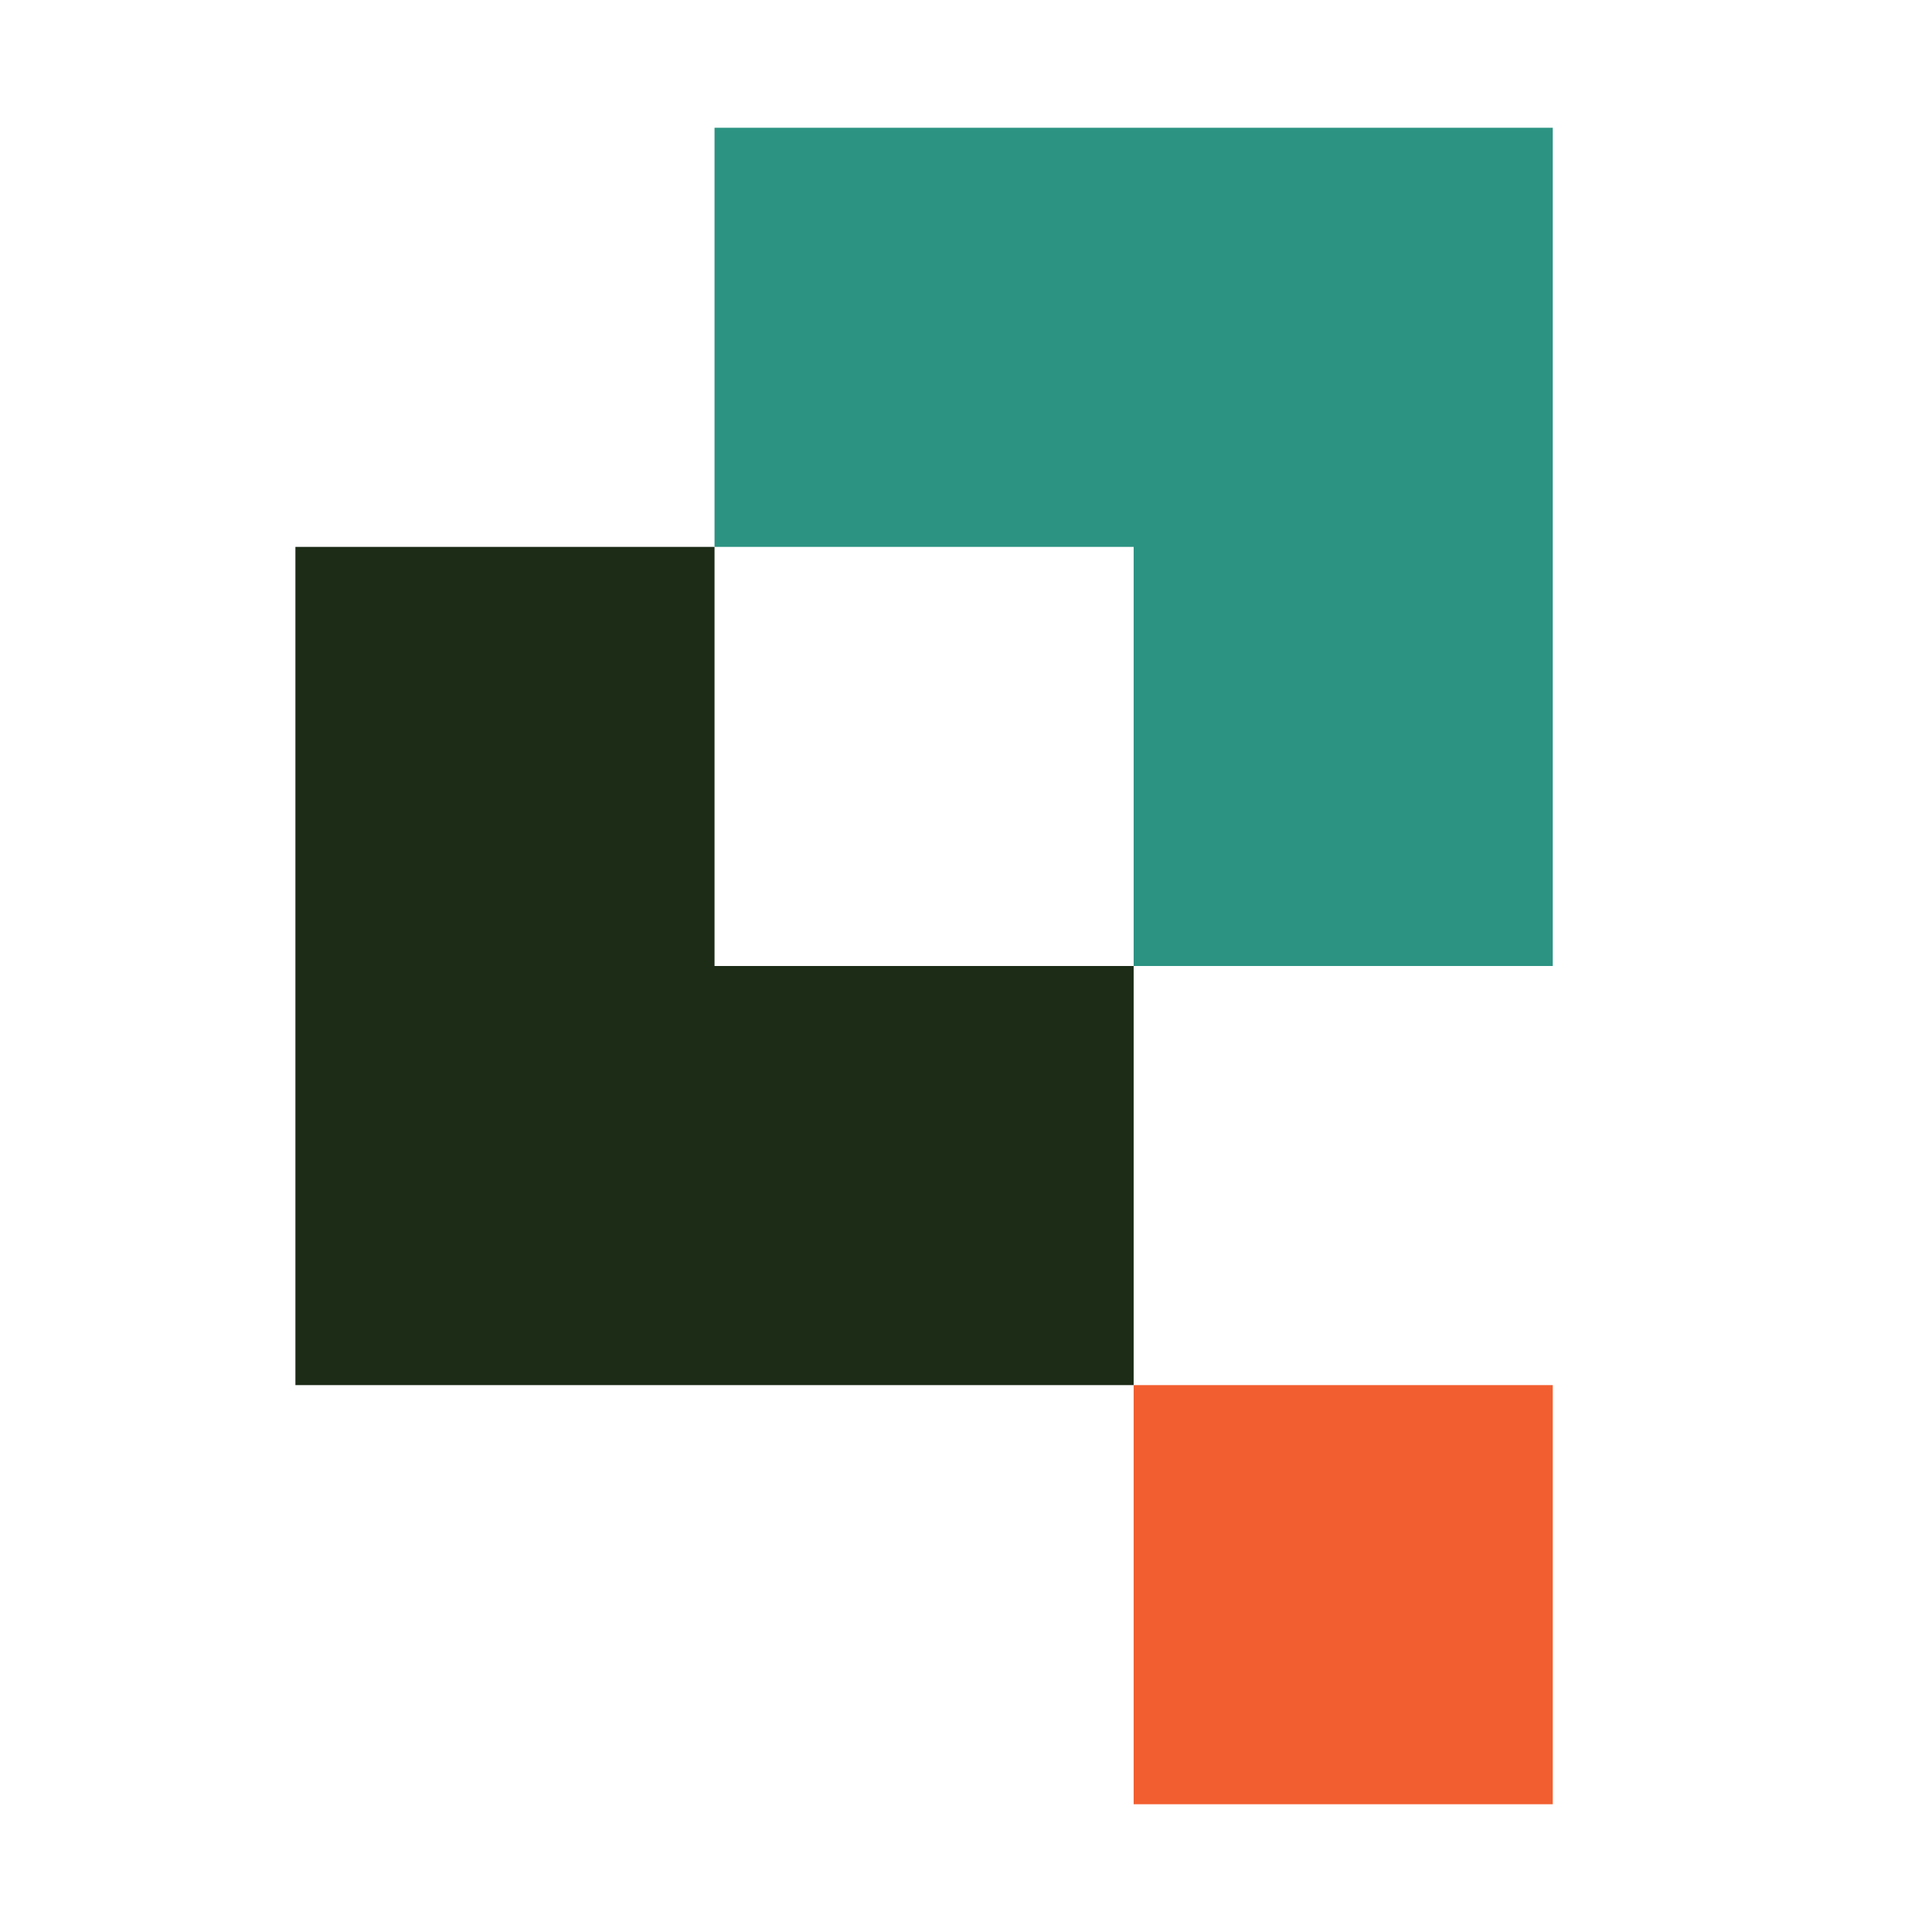
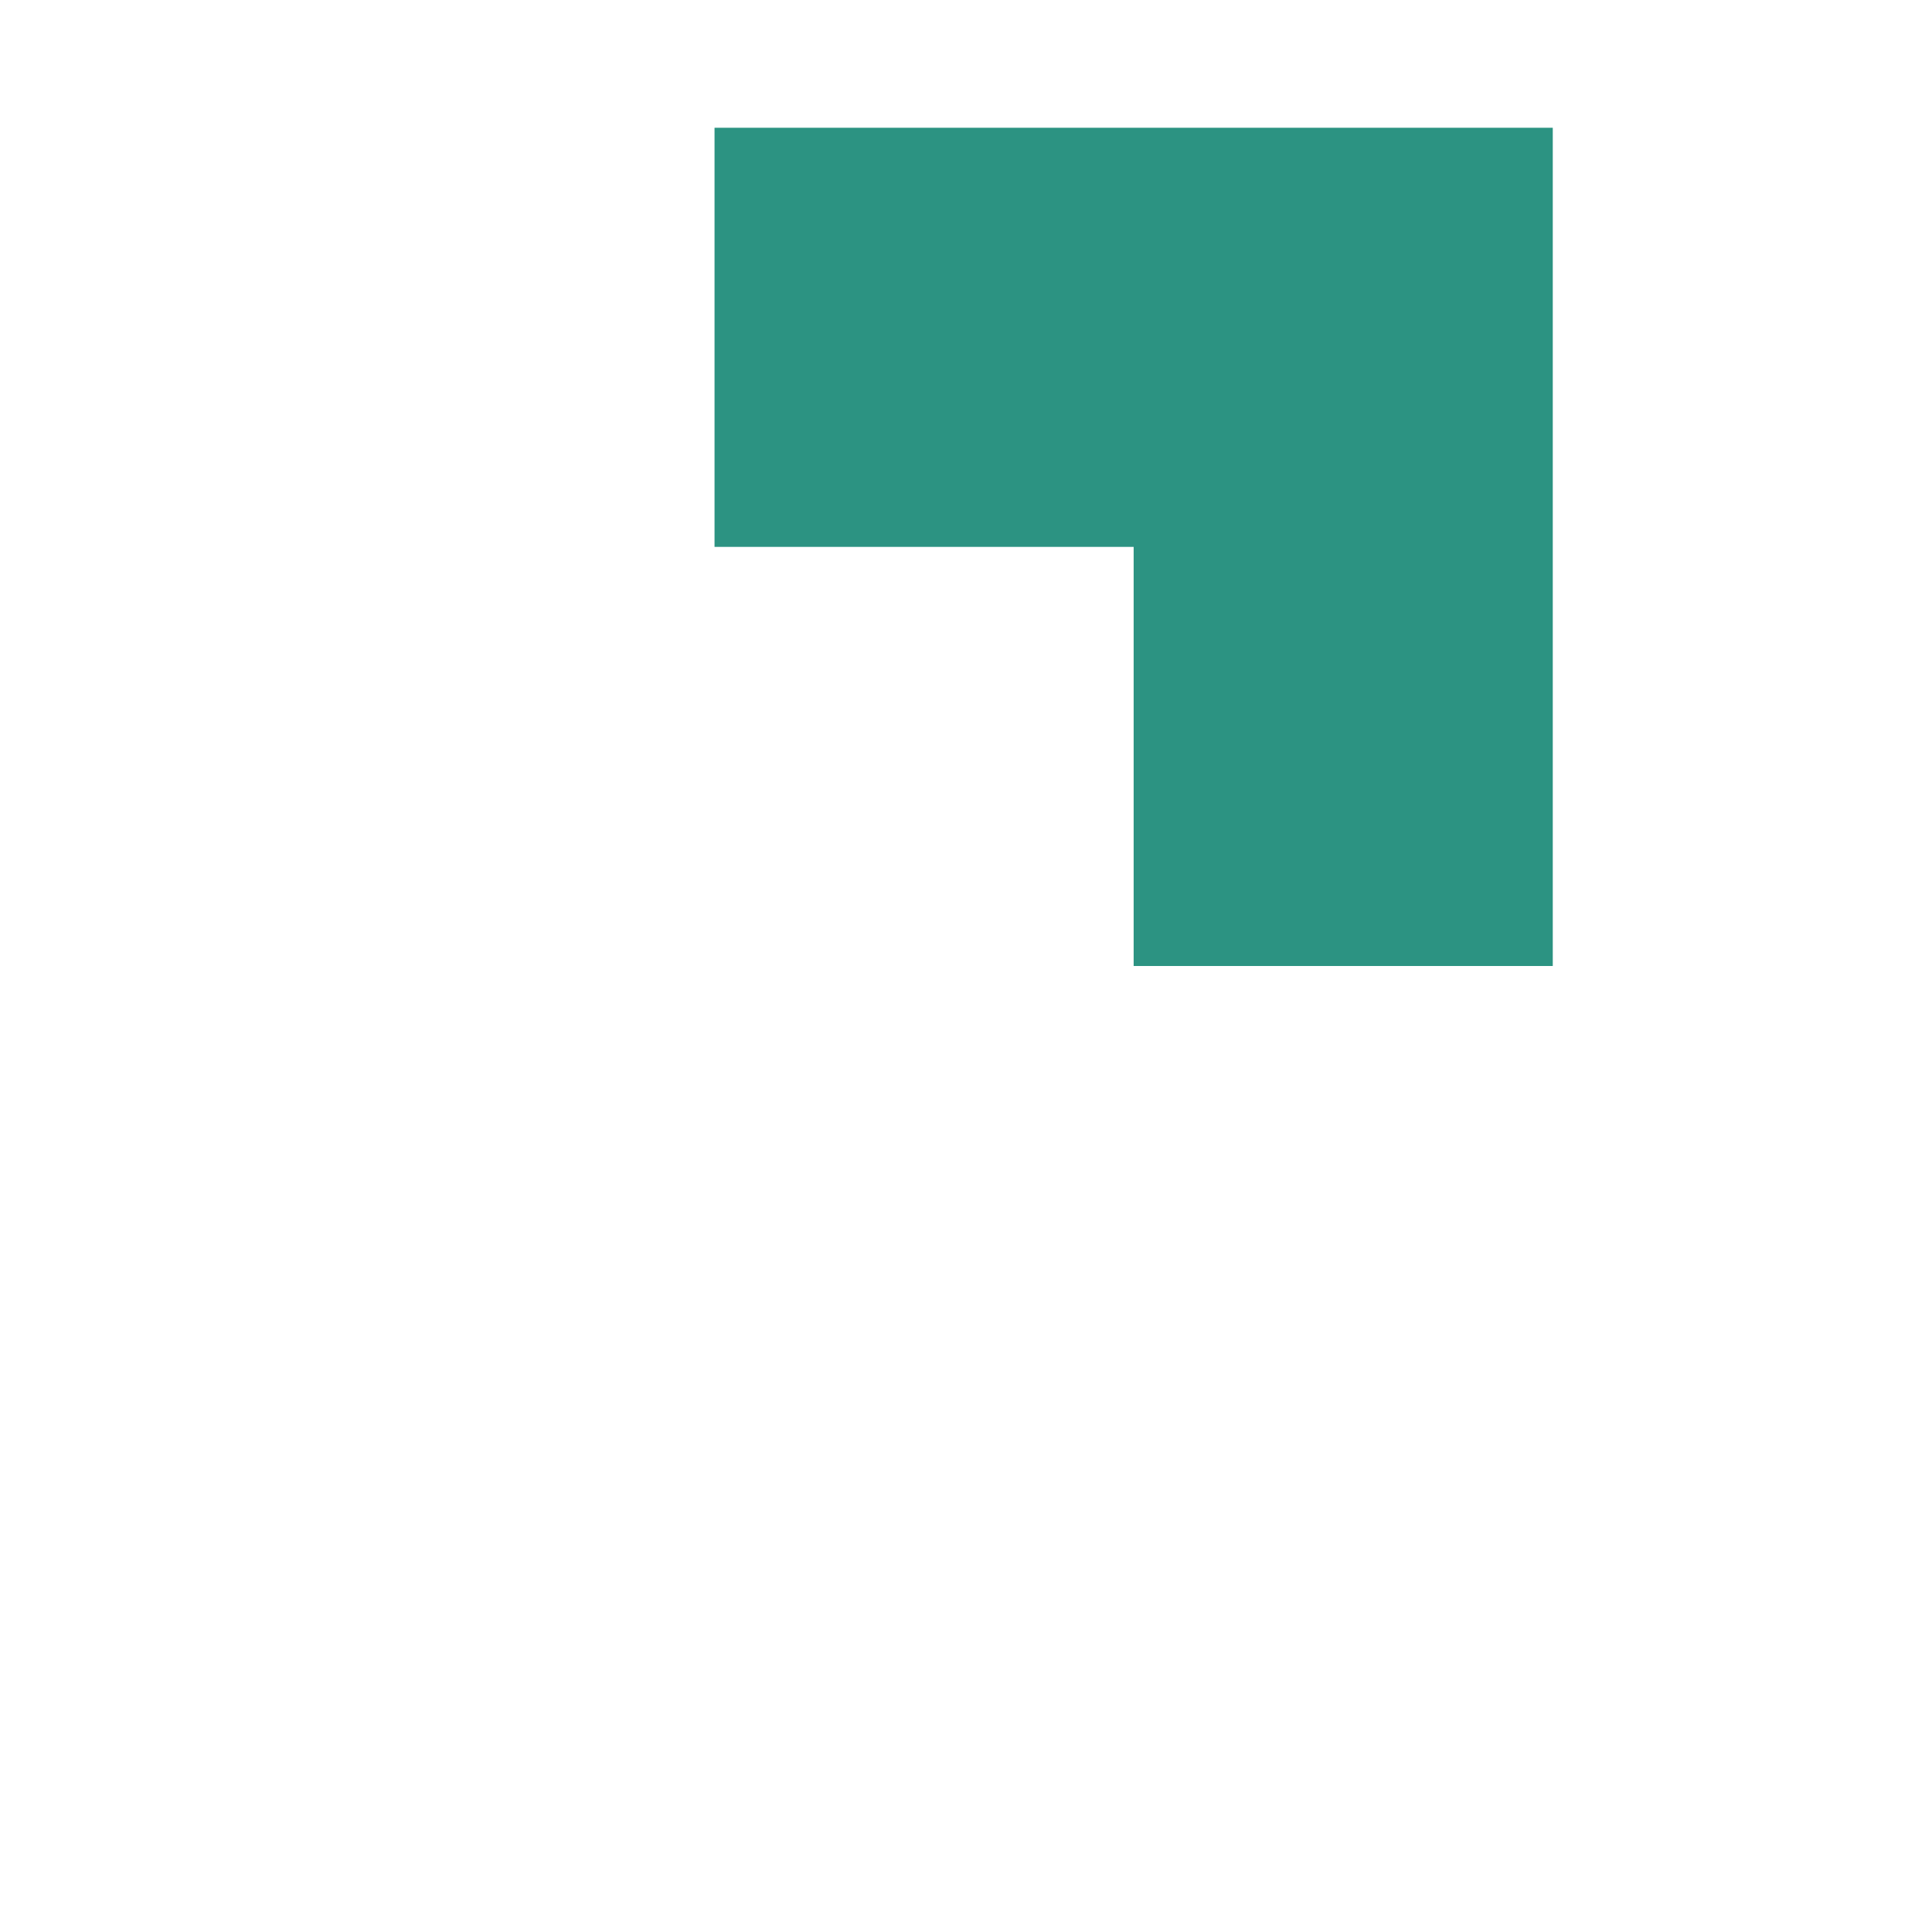
<svg xmlns="http://www.w3.org/2000/svg" version="1.1" width="62" height="62" viewBox="0 0 62 62" xml:space="preserve">
  <rect x="0" y="0" width="62" height="62" fill="#333333" stroke="none" />
  <desc>Created with Fabric.js 5.2.4</desc>
  <defs>
</defs>
-   <rect x="0" y="0" width="100%" height="100%" fill="transparent" />
  <g transform="matrix(1 0 0 1 31 31)" id="6eb78dbb-1a79-4fcc-9736-32cae64076f3">
    <rect style="stroke: none; stroke-width: 1; stroke-dasharray: none; stroke-linecap: butt; stroke-dashoffset: 0; stroke-linejoin: miter; stroke-miterlimit: 4; fill: rgb(255,255,255); fill-rule: nonzero; opacity: 1;" vector-effect="non-scaling-stroke" x="-31" y="-31" rx="0" ry="0" width="62" height="62" />
  </g>
  <g transform="matrix(Infinity NaN NaN Infinity 0 0)" id="abfd9144-79d4-418d-8fd5-f58fb6ad1dd0">
</g>
  <g transform="matrix(2.69 0 0 2.69 31 31)">
    <g style="">
      <g transform="matrix(1 0 0 1 4.5 7.5)">
-         <path style="stroke: none; stroke-width: 1; stroke-dasharray: none; stroke-linecap: butt; stroke-dashoffset: 0; stroke-linejoin: miter; stroke-miterlimit: 4; fill: rgb(242,94,48); fill-rule: nonzero; opacity: 1;" vector-effect="non-scaling-stroke" transform=" translate(-12.5, -17.5)" d="M 15 15 L 10 15 L 10 20 L 15 20 z" stroke-linecap="round" />
-       </g>
+         </g>
      <g transform="matrix(1 0 0 1 2 -5)">
        <path style="stroke: none; stroke-width: 1; stroke-dasharray: none; stroke-linecap: butt; stroke-dashoffset: 0; stroke-linejoin: miter; stroke-miterlimit: 4; fill: rgb(44,147,130); fill-rule: nonzero; opacity: 1;" vector-effect="non-scaling-stroke" transform=" translate(-10, -5)" d="M 10 0 L 5 0 L 5 5 L 10 5 L 10 10 L 15 10 L 15 0 z" stroke-linecap="round" />
      </g>
      <g transform="matrix(1 0 0 1 -3 0)">
-         <path style="stroke: none; stroke-width: 1; stroke-dasharray: none; stroke-linecap: butt; stroke-dashoffset: 0; stroke-linejoin: miter; stroke-miterlimit: 4; fill: rgb(28,44,23); fill-rule: nonzero; opacity: 1;" vector-effect="non-scaling-stroke" transform=" translate(-5, -10)" d="M 5 10 L 5 5 L 0 5 L 0 15 L 10 15 L 10 10 z" stroke-linecap="round" />
-       </g>
+         </g>
    </g>
  </g>
</svg>